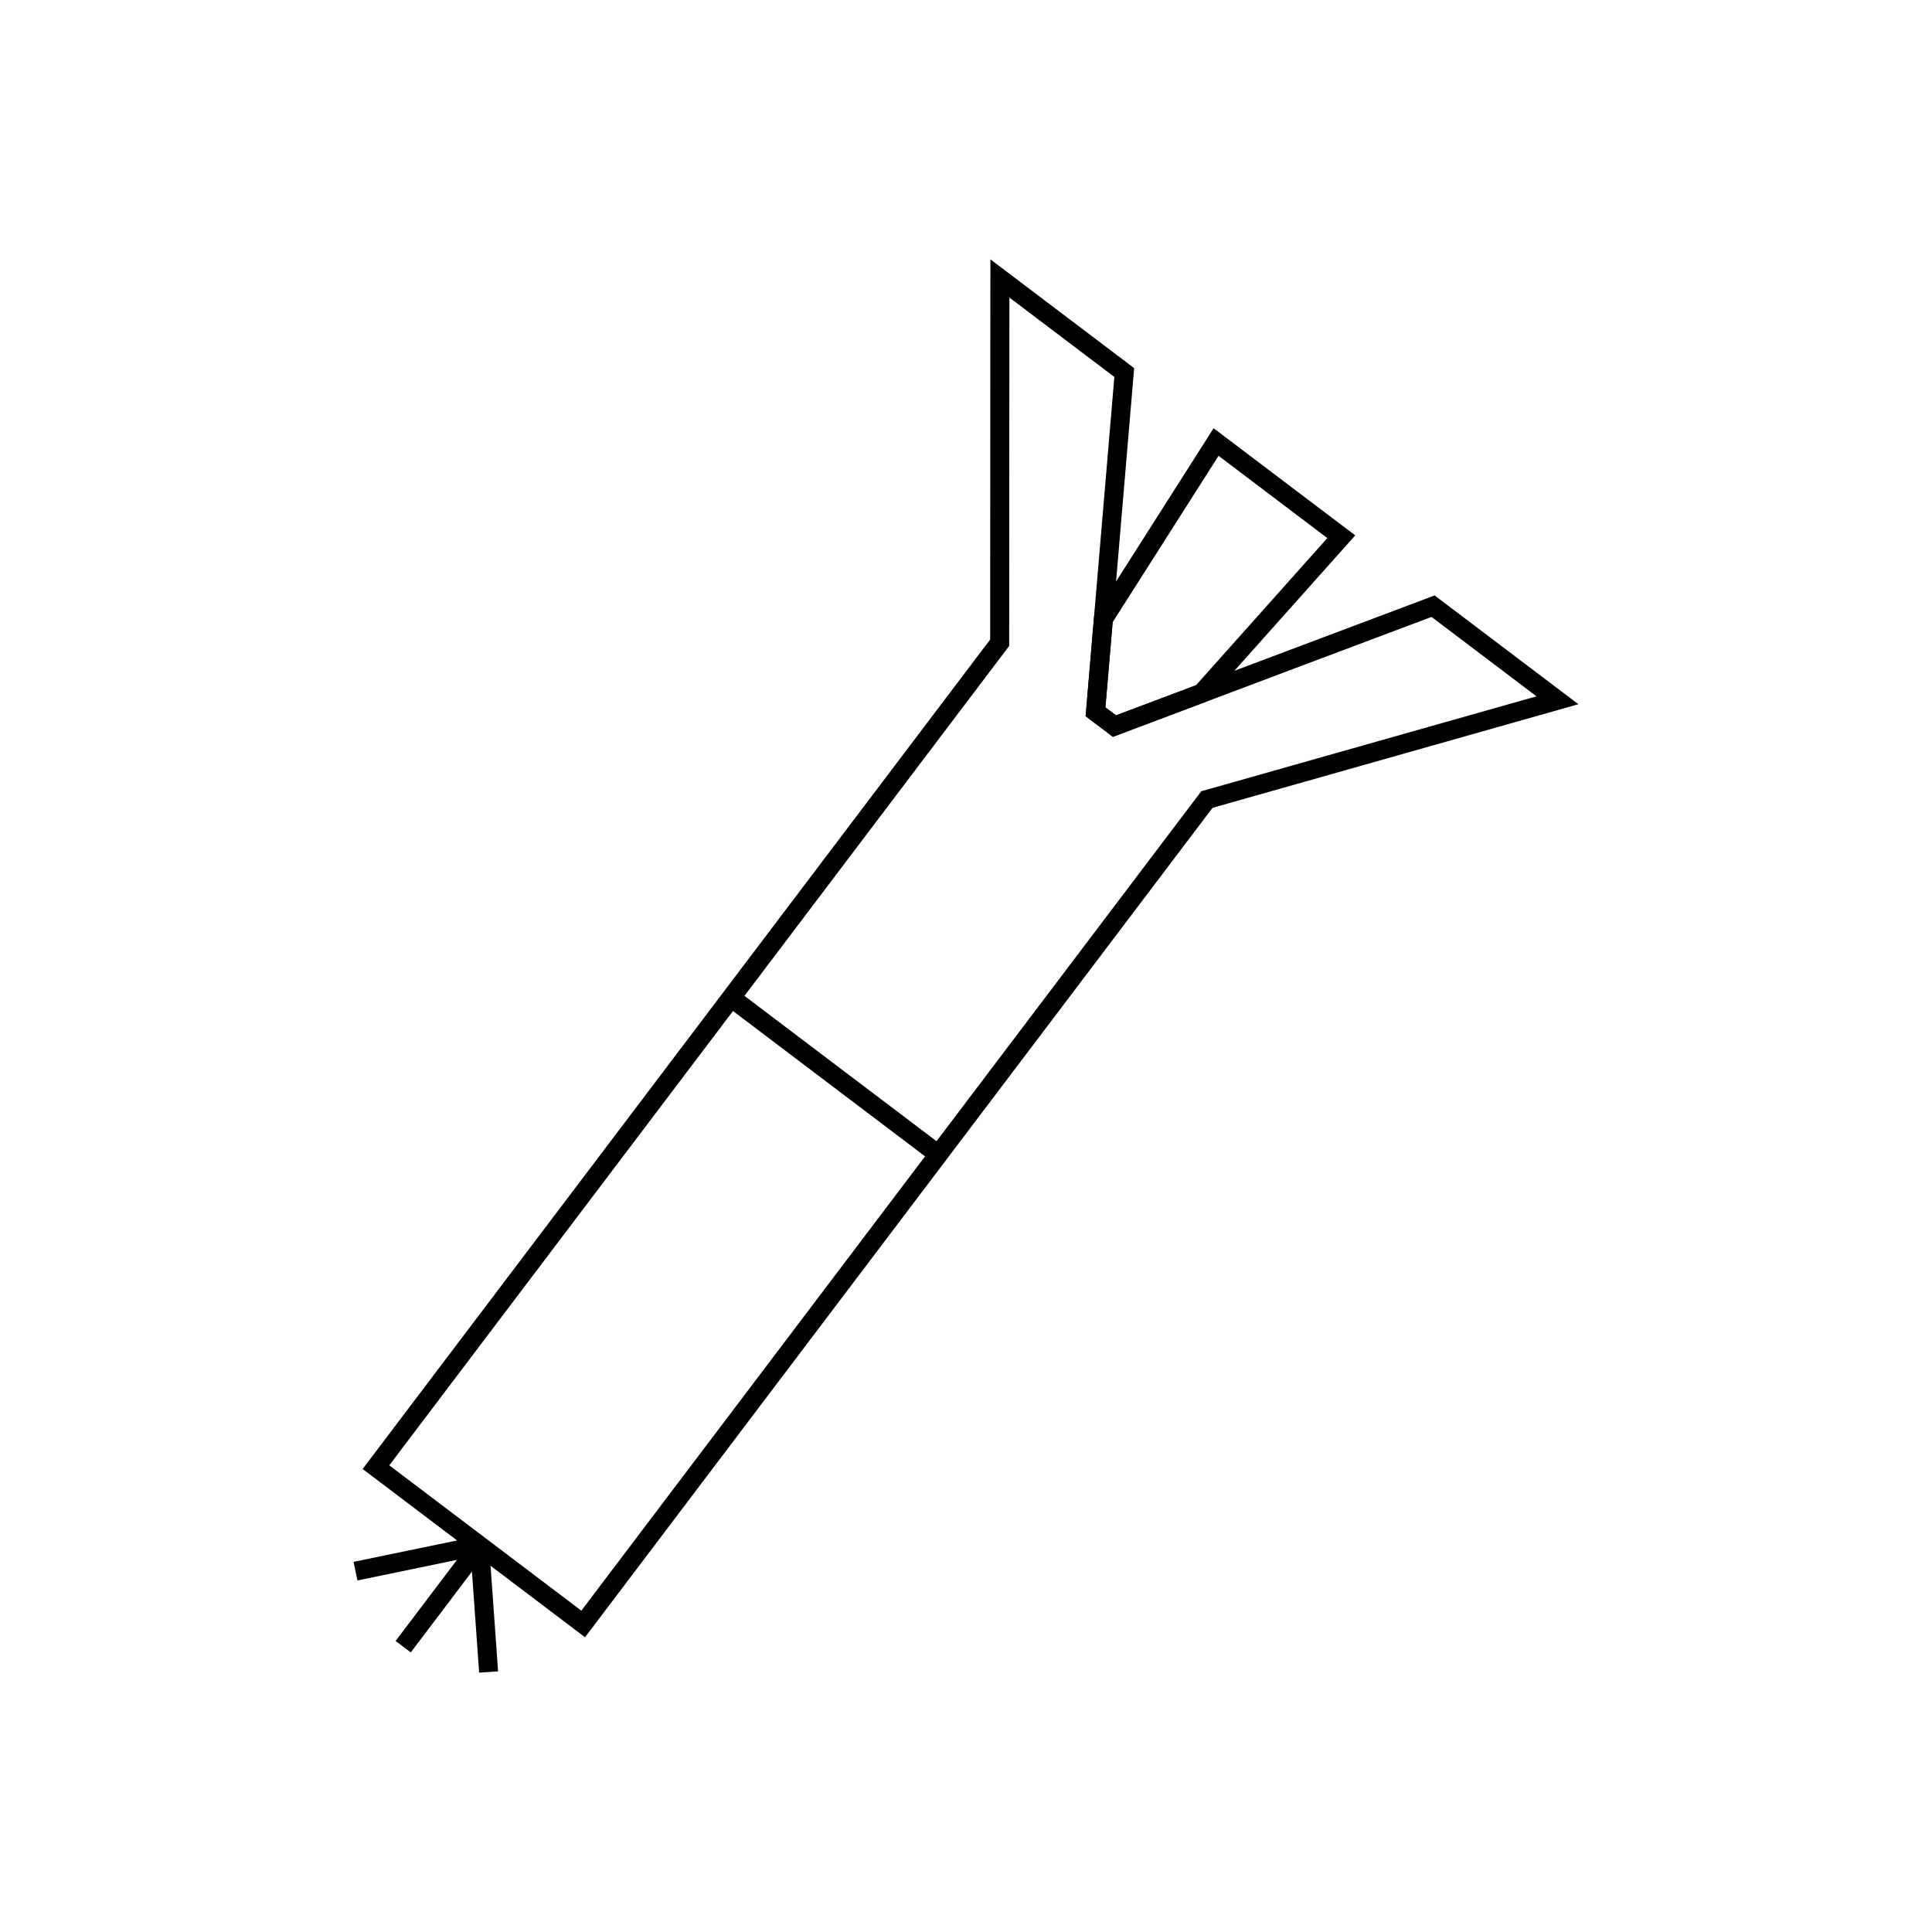
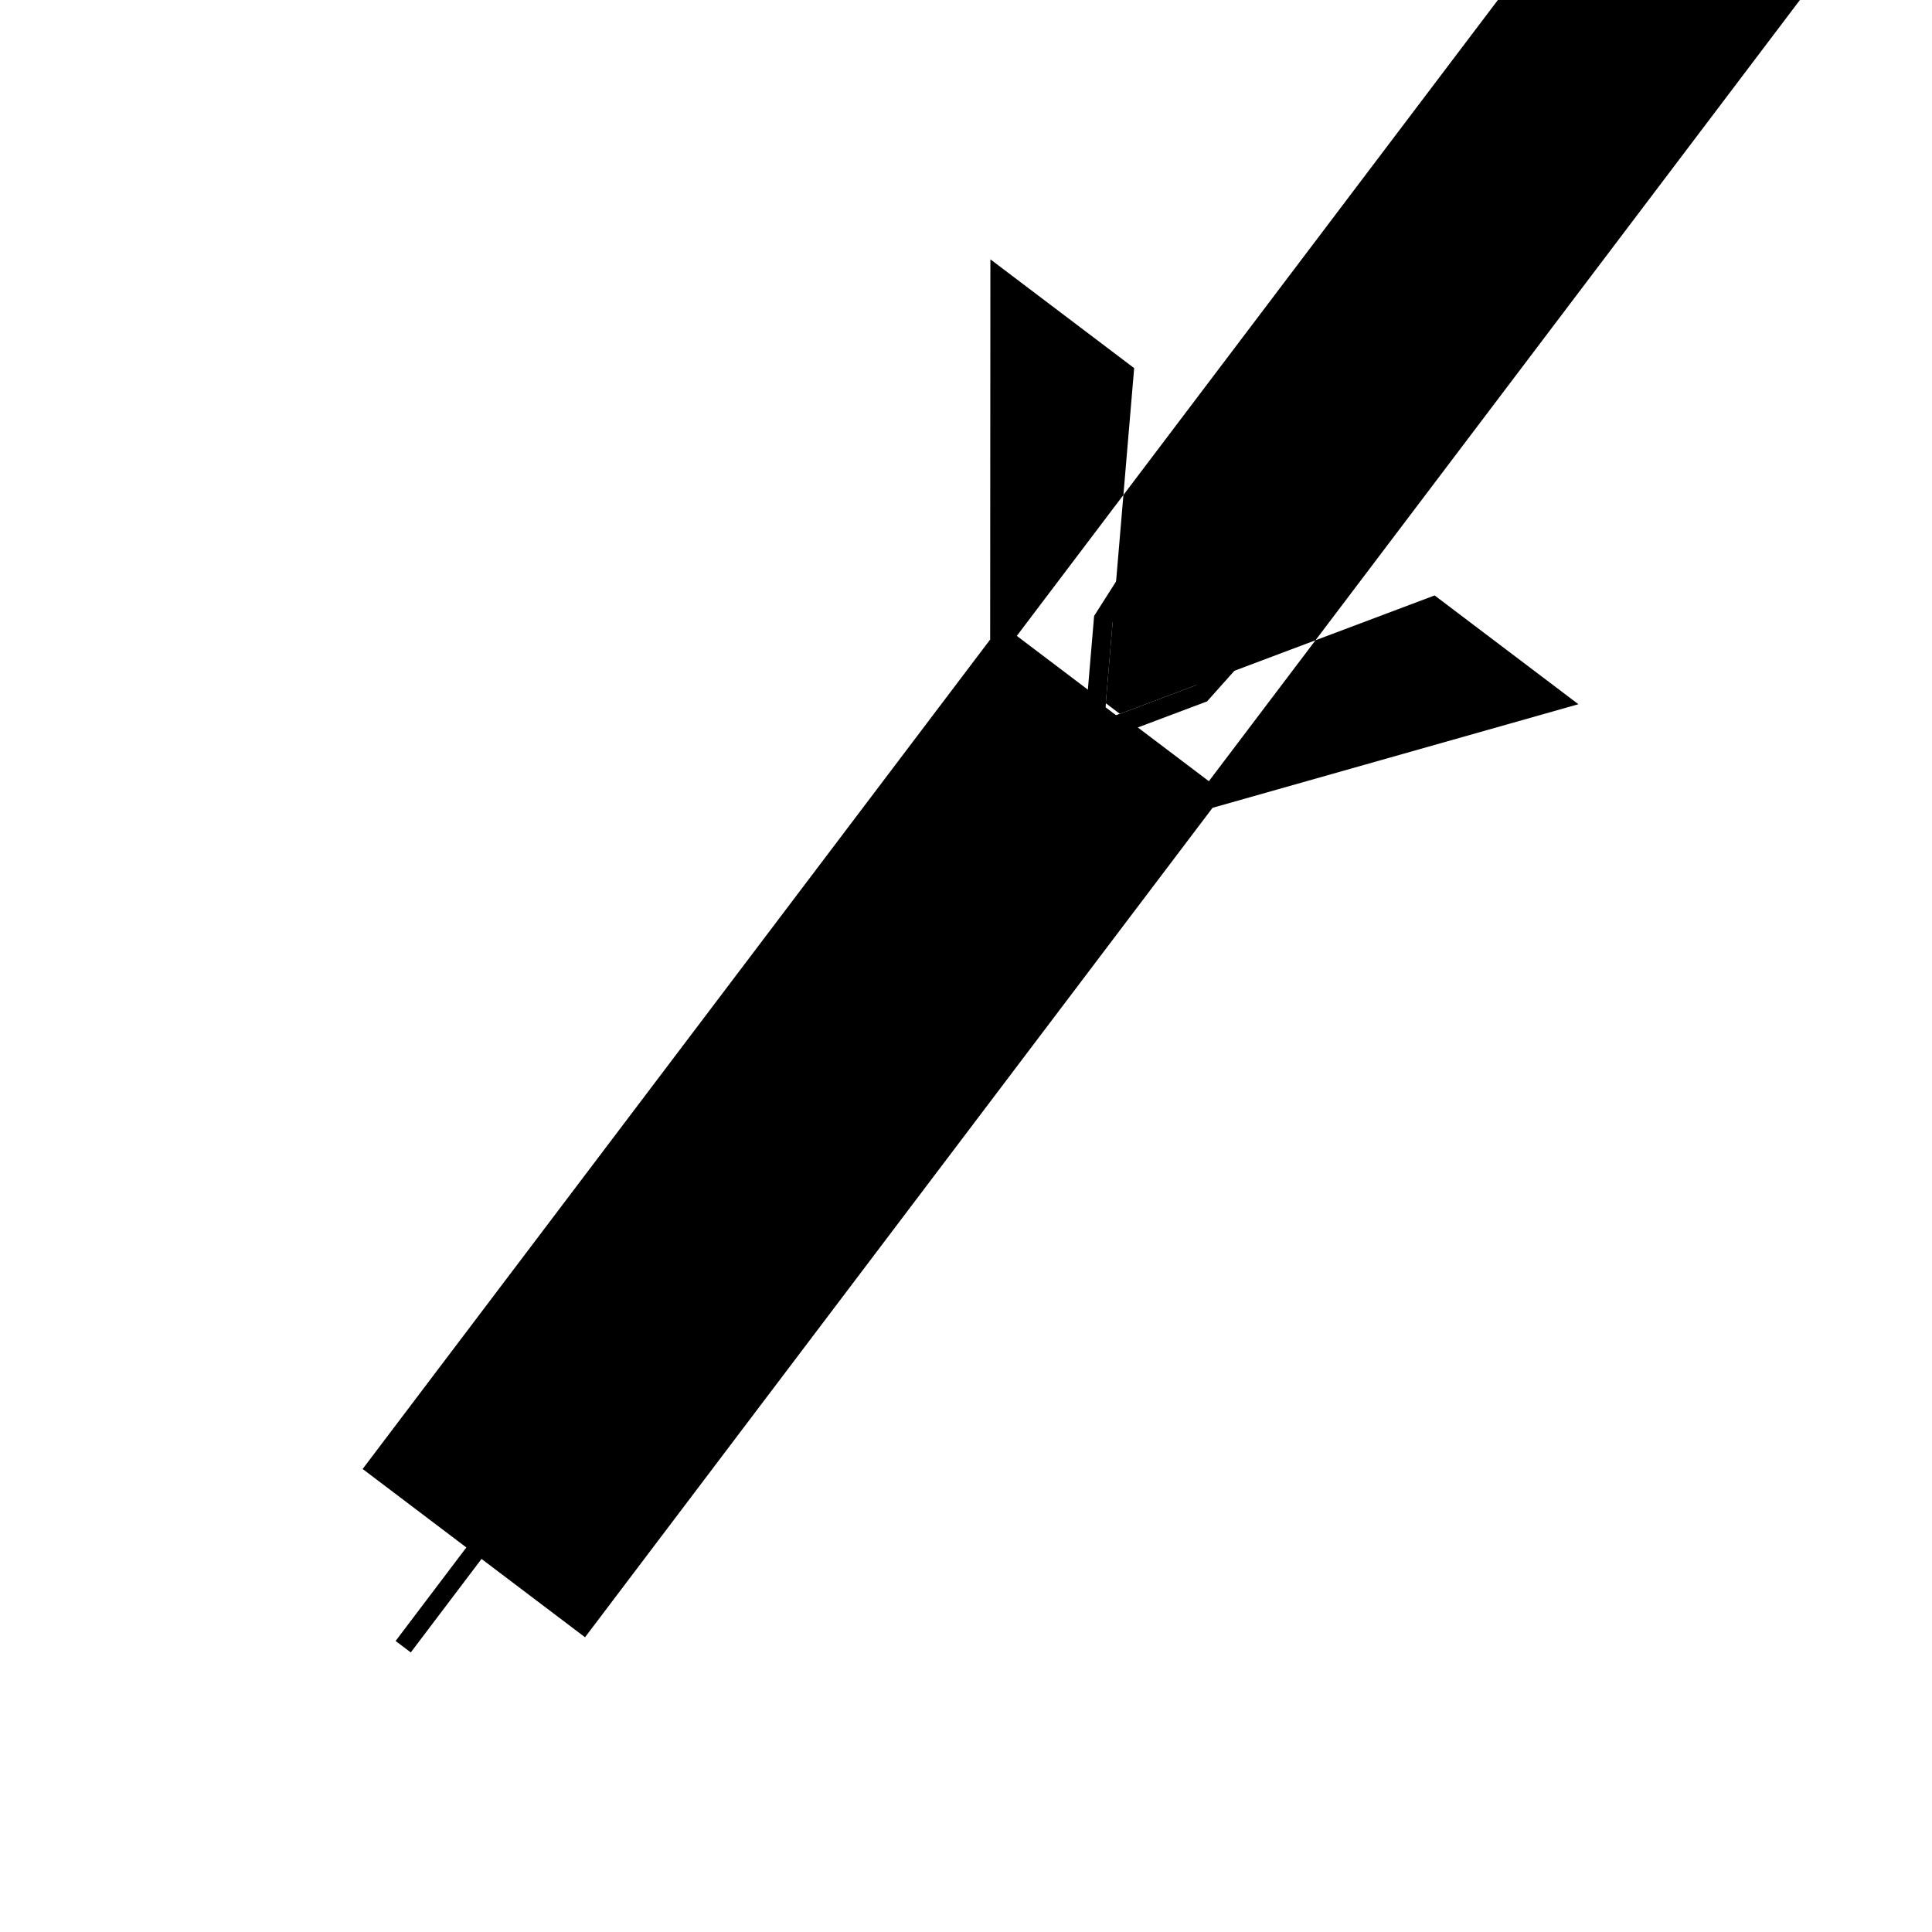
<svg xmlns="http://www.w3.org/2000/svg" fill="#000000" width="800px" height="800px" version="1.1" viewBox="144 144 512 512">
  <g>
-     <path d="m299.04 577.89-58.938-44.594 166.3-219.81 0.059-100.76 38.102 28.828-7.617 89.895 2.805 2.121 84.438-31.773 38.102 28.828-96.953 27.453zm-51.875-45.562 50.898 38.512 164.29-217.15 88.832-25.156-27.816-21.043-84.438 31.773-7.231-5.473 7.617-89.895-27.816-21.043-0.055 92.328z" />
+     <path d="m299.04 577.89-58.938-44.594 166.3-219.81 0.059-100.76 38.102 28.828-7.617 89.895 2.805 2.121 84.438-31.773 38.102 28.828-96.953 27.453m-51.875-45.562 50.898 38.512 164.29-217.15 88.832-25.156-27.816-21.043-84.438 31.773-7.231-5.473 7.617-89.895-27.816-21.043-0.055 92.328z" />
    <path d="m336.25 410.42 3.039-4.019 54.922 41.555-3.039 4.019z" />
    <path d="m248.84 578.87 20.266-26.781 4.019 3.039-20.266 26.781z" />
-     <path d="m237.7 557.91 32.891-6.809 1.02 4.93-32.891 6.809z" />
-     <path d="m268.59 553.77 5.019-0.355 2.387 33.504-5.019 0.355z" />
    <path d="m438.93 339.27-7.231-5.473 2.254-26.566 31.664-49.746 37.535 28.395-39.266 43.996zm-1.98-7.82 2.805 2.121 21.195-7.977 34.805-38.996-28.824-21.805-28.066 44.094z" />
  </g>
</svg>